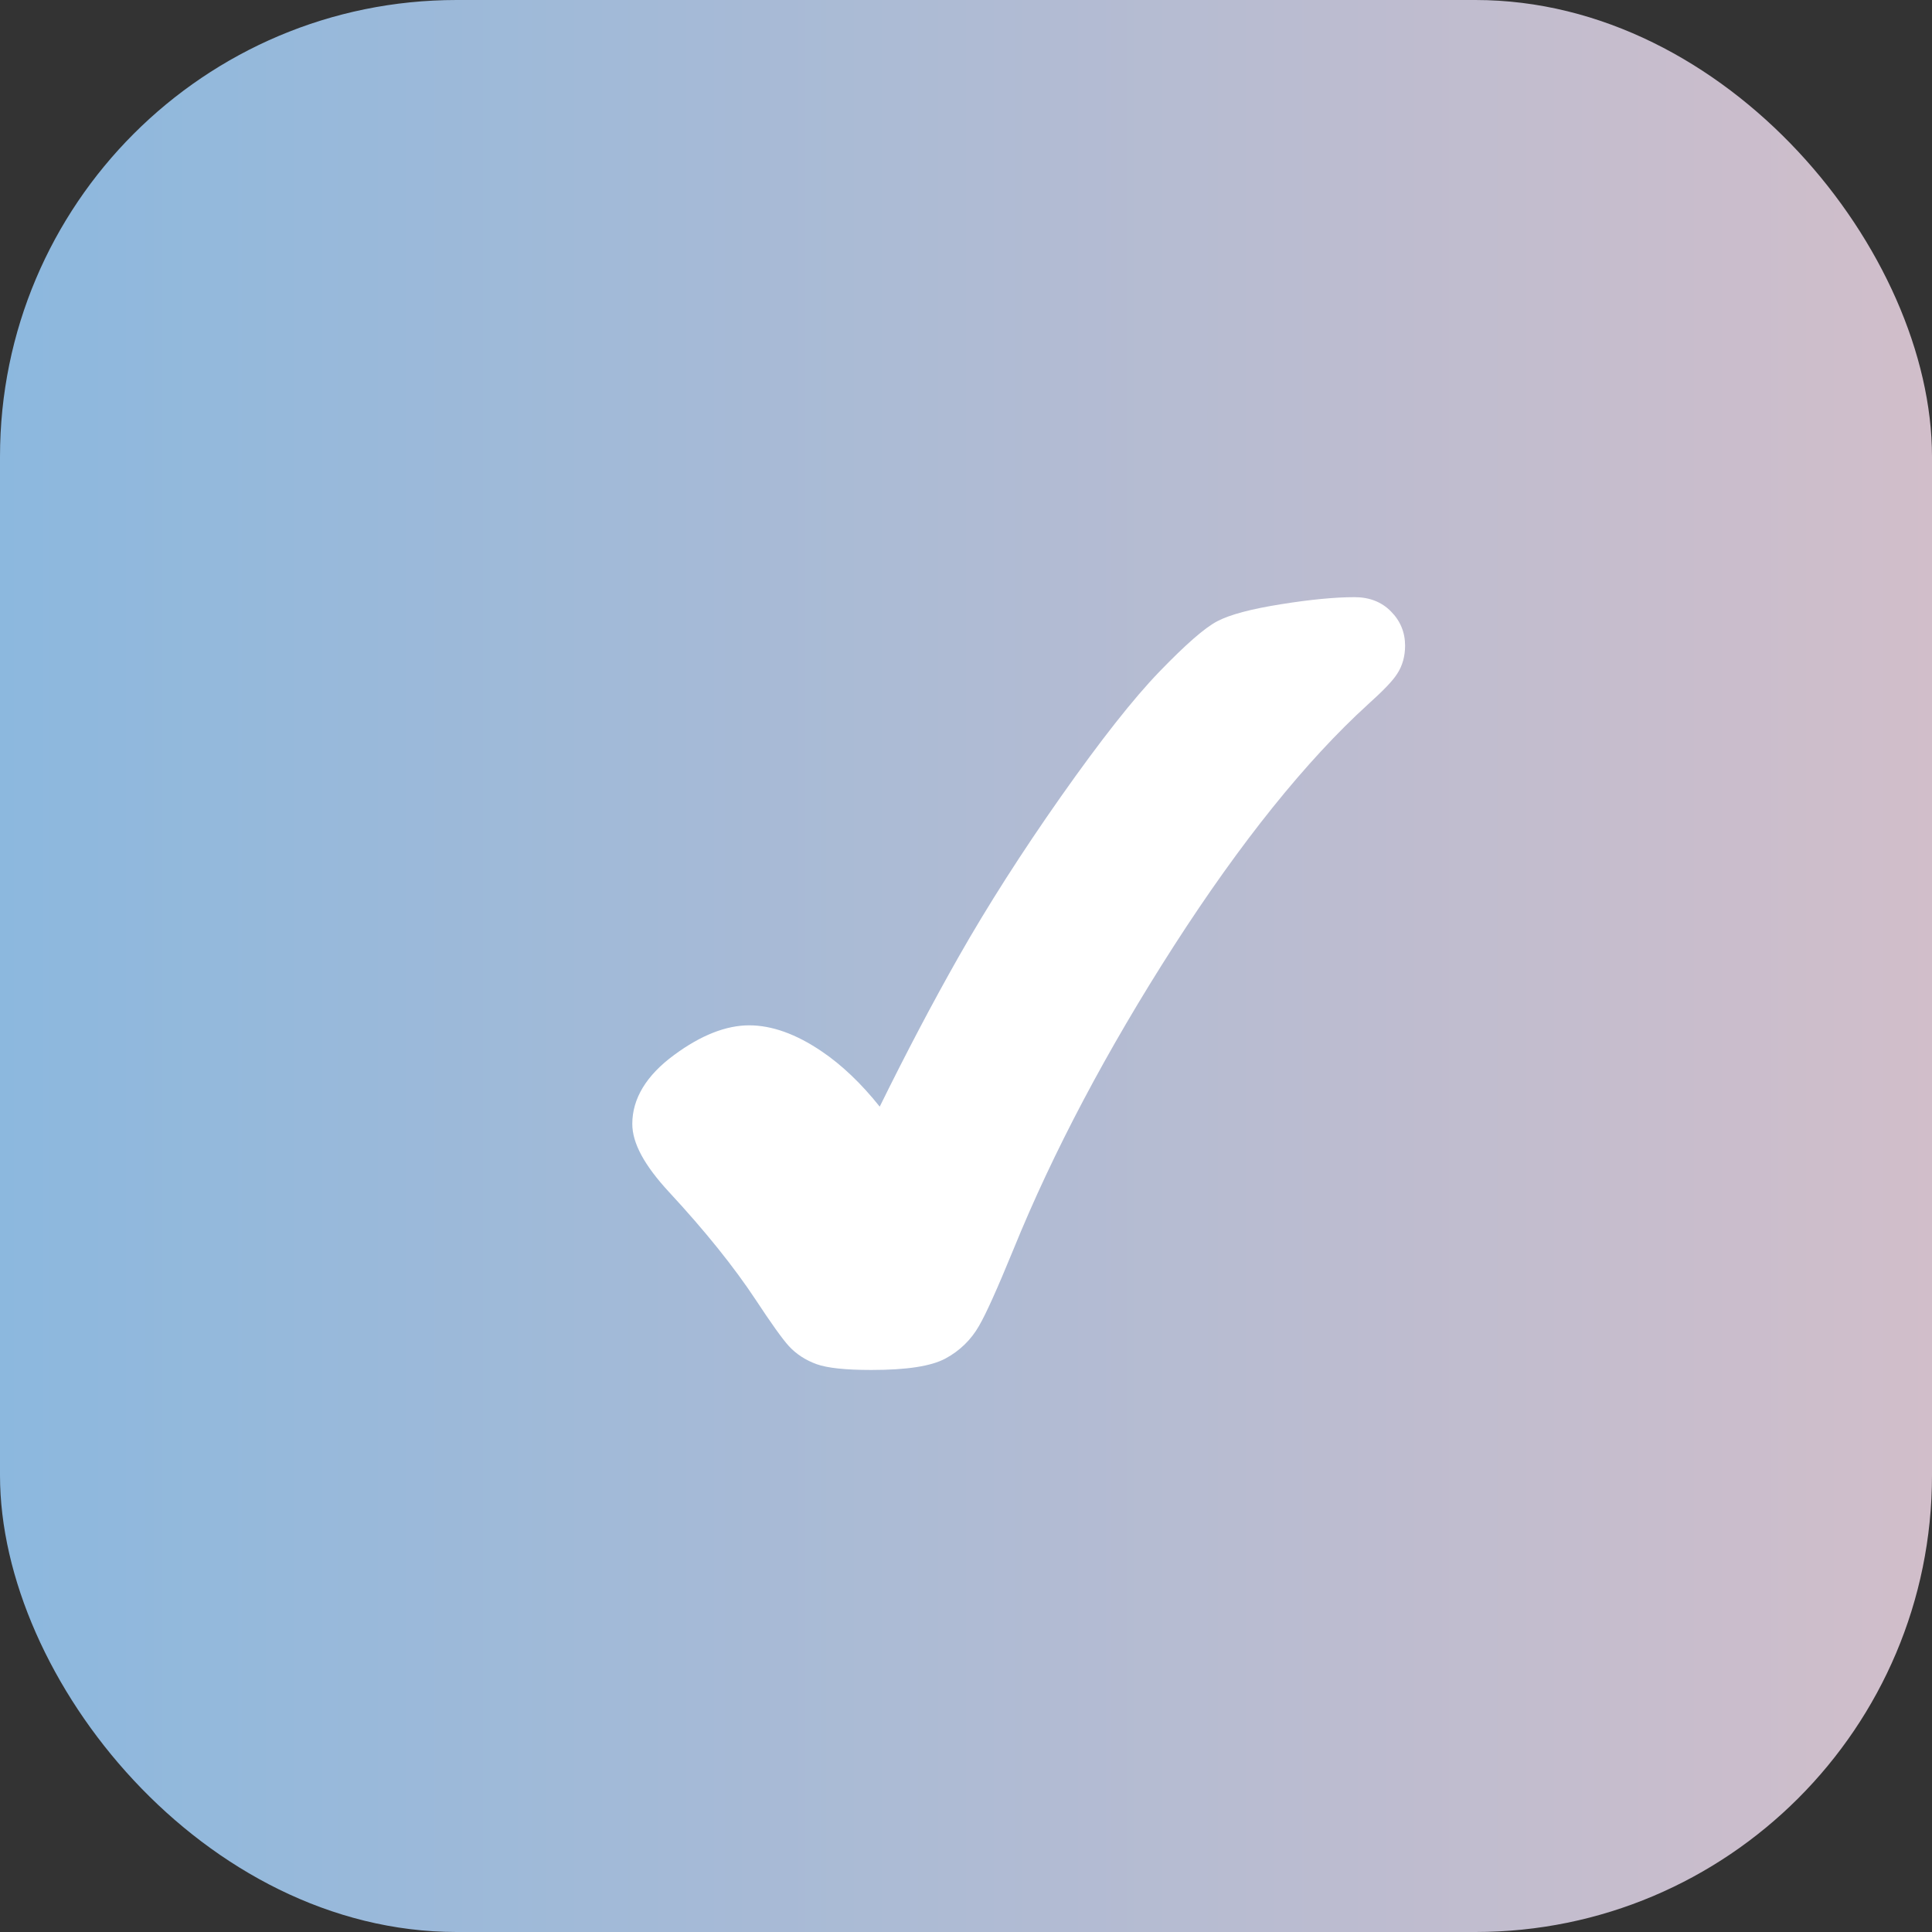
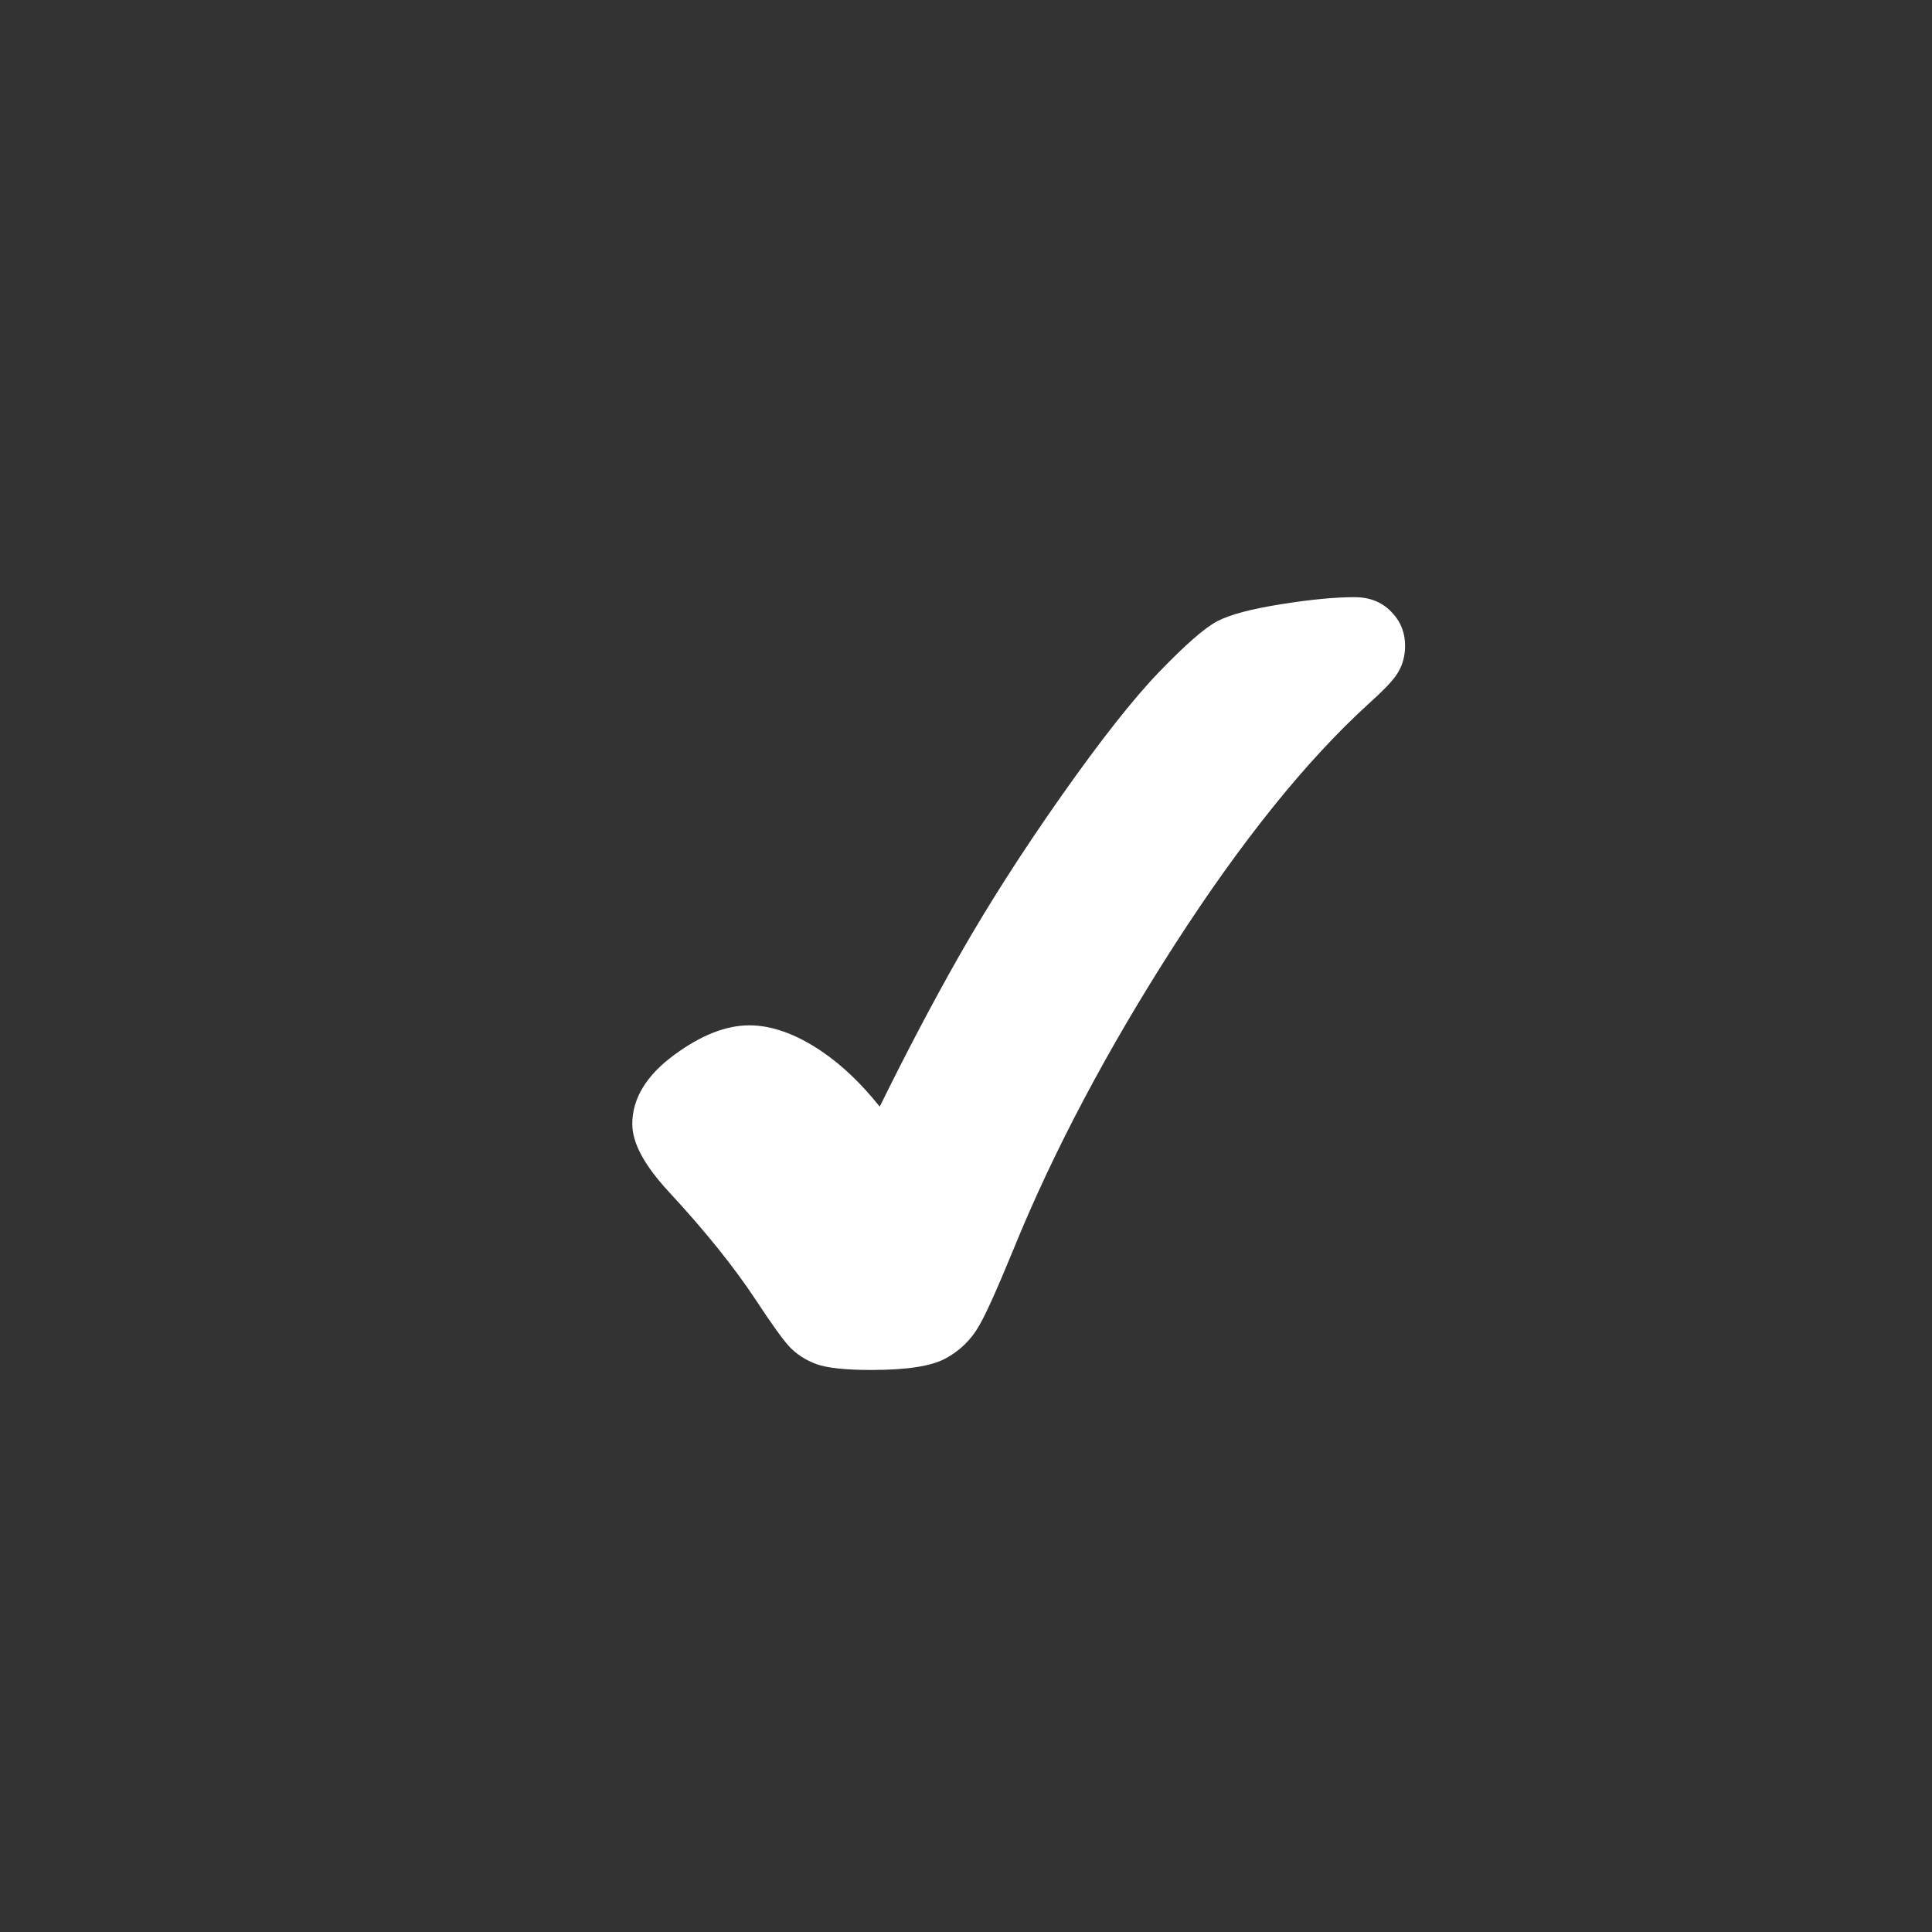
<svg xmlns="http://www.w3.org/2000/svg" width="55" height="55" viewBox="0 0 55 55" fill="none">
  <rect x="0" y="0" width="55" height="55" fill="#333333" stroke="none" />
-   <rect width="55" height="55" rx="13" fill="url(#paint0_linear_4095_15855)" />
  <path d="M38.561 17C38.009 17 37.306 17.067 36.476 17.2C35.612 17.337 35.015 17.496 34.654 17.685C34.293 17.874 33.752 18.348 32.997 19.13C32.265 19.889 31.329 21.078 30.21 22.667C29.098 24.248 28.113 25.789 27.287 27.244C26.547 28.548 25.795 29.978 25.044 31.504C24.518 30.844 23.962 30.315 23.391 29.93C22.666 29.437 21.971 29.189 21.329 29.189C20.671 29.189 19.954 29.47 19.195 30.03C18.402 30.611 18 31.274 18 31.996C18 32.541 18.342 33.174 19.048 33.937C20.074 35.044 20.9 36.074 21.509 36.996C21.96 37.681 22.271 38.115 22.456 38.319C22.666 38.548 22.933 38.722 23.252 38.837C23.556 38.944 24.064 39 24.804 39C25.818 39 26.509 38.893 26.915 38.674C27.321 38.456 27.644 38.141 27.869 37.748C28.076 37.393 28.395 36.678 28.85 35.57C29.98 32.789 31.521 29.881 33.422 26.922C35.319 23.974 37.179 21.659 38.944 20.052C39.376 19.663 39.643 19.389 39.775 19.181C39.925 18.952 40 18.681 40 18.381C40 18.004 39.865 17.674 39.598 17.407C39.335 17.137 38.986 17 38.561 17Z" fill="white" />
  <defs>
    <linearGradient id="paint0_linear_4095_15855" x1="0" y1="27.5" x2="55" y2="27.5" gradientUnits="userSpaceOnUse">
      <stop stop-color="#8CB8DE" />
      <stop offset="1" stop-color="#D1BECA" />
    </linearGradient>
  </defs>
</svg>